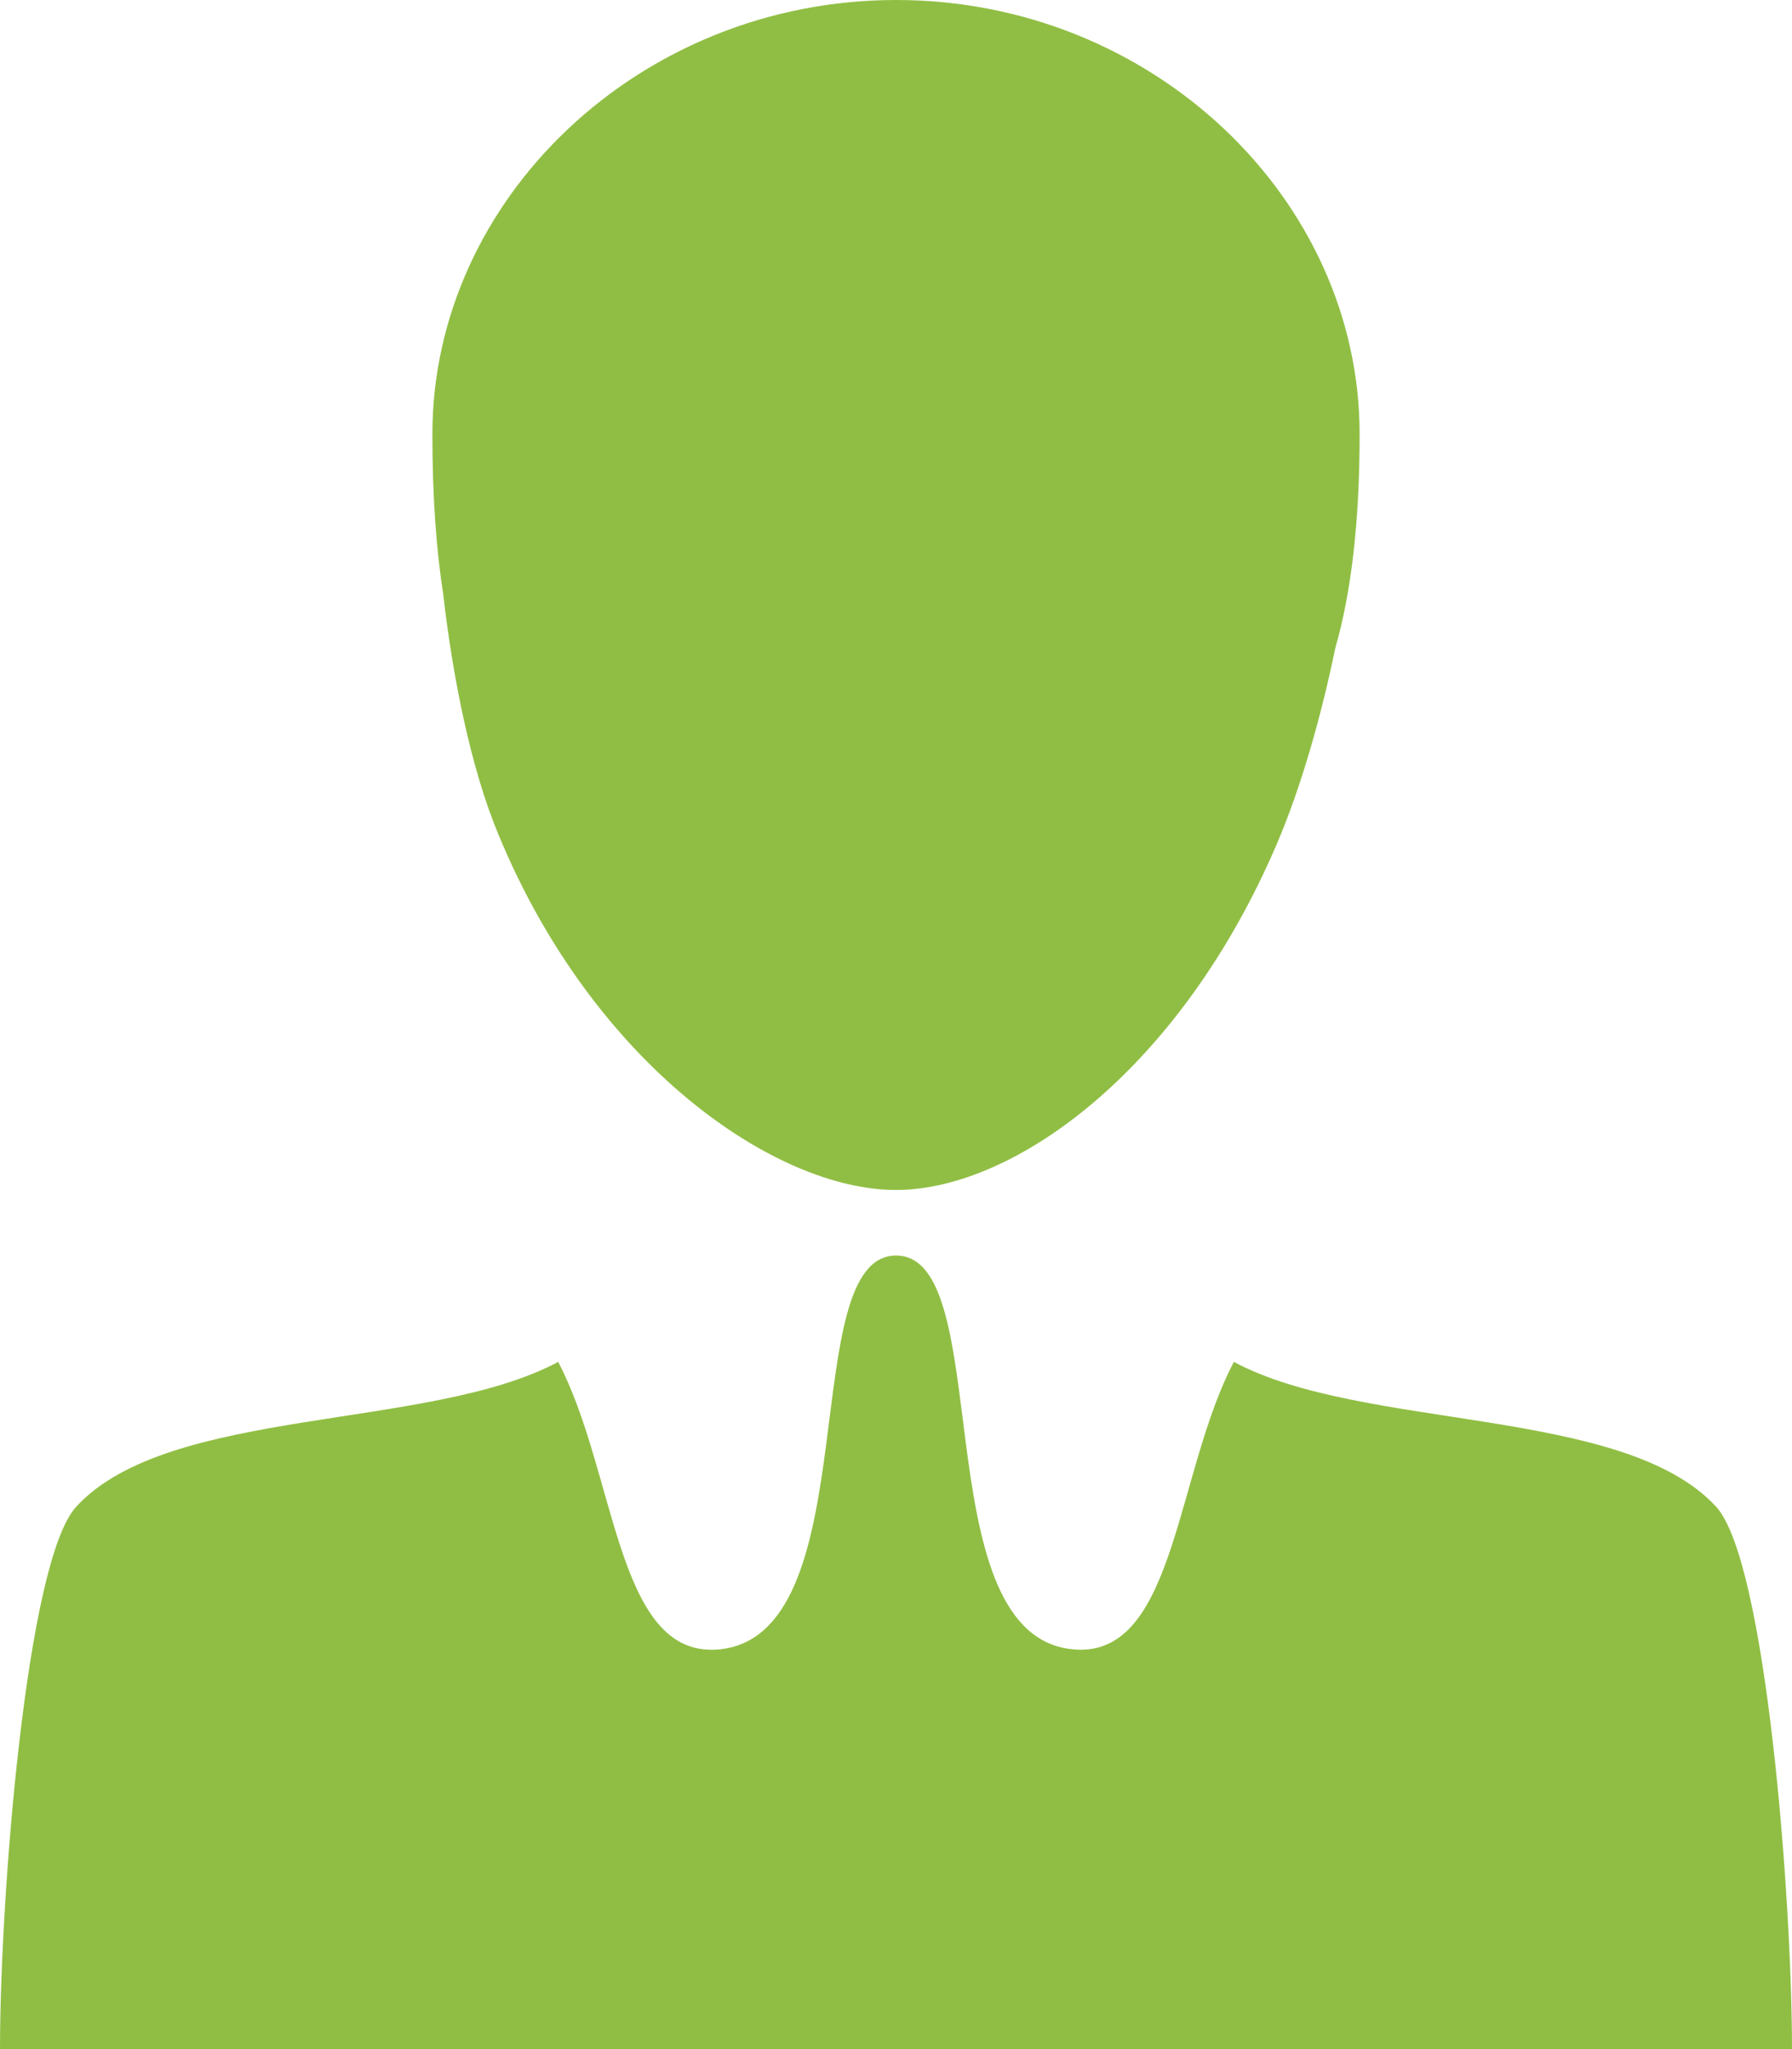
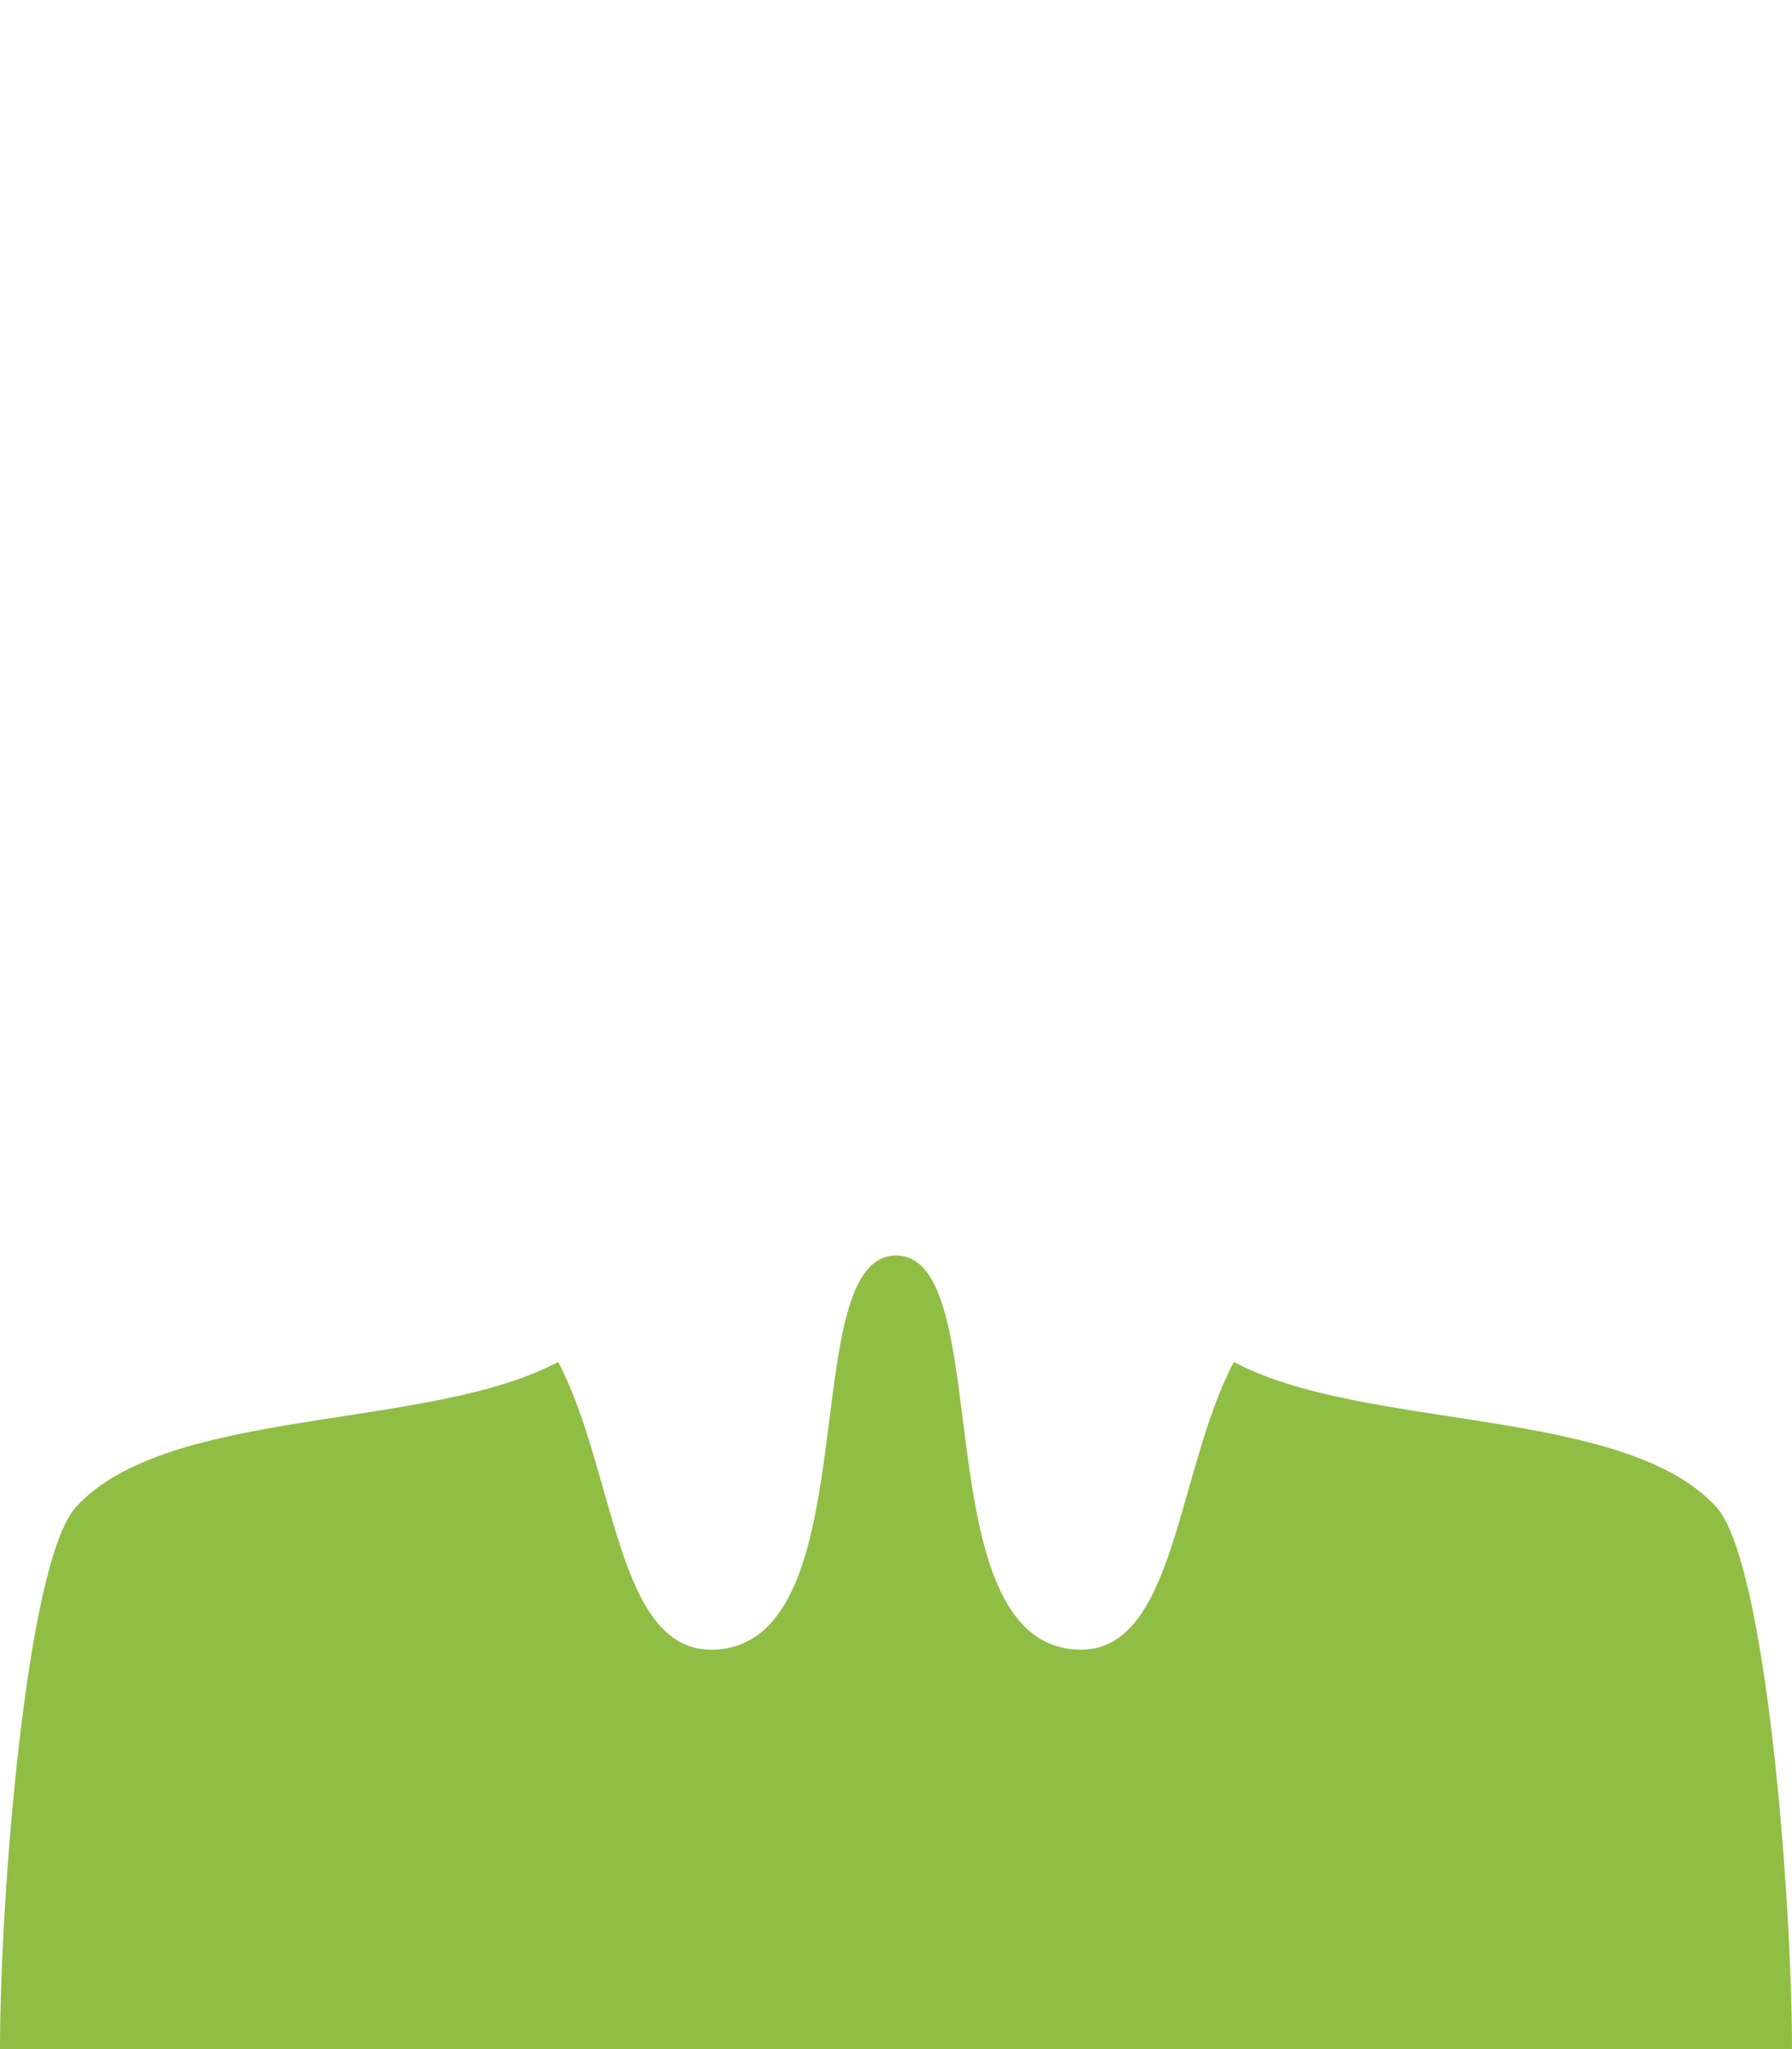
<svg xmlns="http://www.w3.org/2000/svg" width="35" height="40" viewBox="0 0 35 40" fill="none">
-   <path d="M9.741 16.305C11.6 20.789 15.138 23.229 17.498 23.229C19.819 23.229 23.067 20.869 24.951 16.444C25.409 15.367 25.803 13.996 26.079 12.655C26.387 11.582 26.555 10.218 26.555 8.48C26.559 3.88 22.505 0 17.502 0C12.499 0 8.445 3.88 8.445 8.476C8.445 9.691 8.52 10.72 8.656 11.596C8.839 13.193 9.189 14.989 9.741 16.305Z" fill="#90BE44" />
  <path d="M33.517 29.411C31.705 27.444 26.616 27.938 24.099 26.585C22.981 28.709 22.963 32.204 21.108 32.204C21.029 32.204 20.947 32.196 20.861 32.185C18.061 31.76 19.461 24.509 17.502 24.509C15.543 24.509 16.943 31.756 14.143 32.185C14.057 32.2 13.974 32.204 13.892 32.204C12.033 32.204 12.019 28.713 10.902 26.585C8.387 27.934 3.295 27.444 1.49 29.411C0.509 30.473 0 37.069 0 40H35C35 37.069 34.495 30.473 33.517 29.411Z" fill="#90BE44" />
</svg>